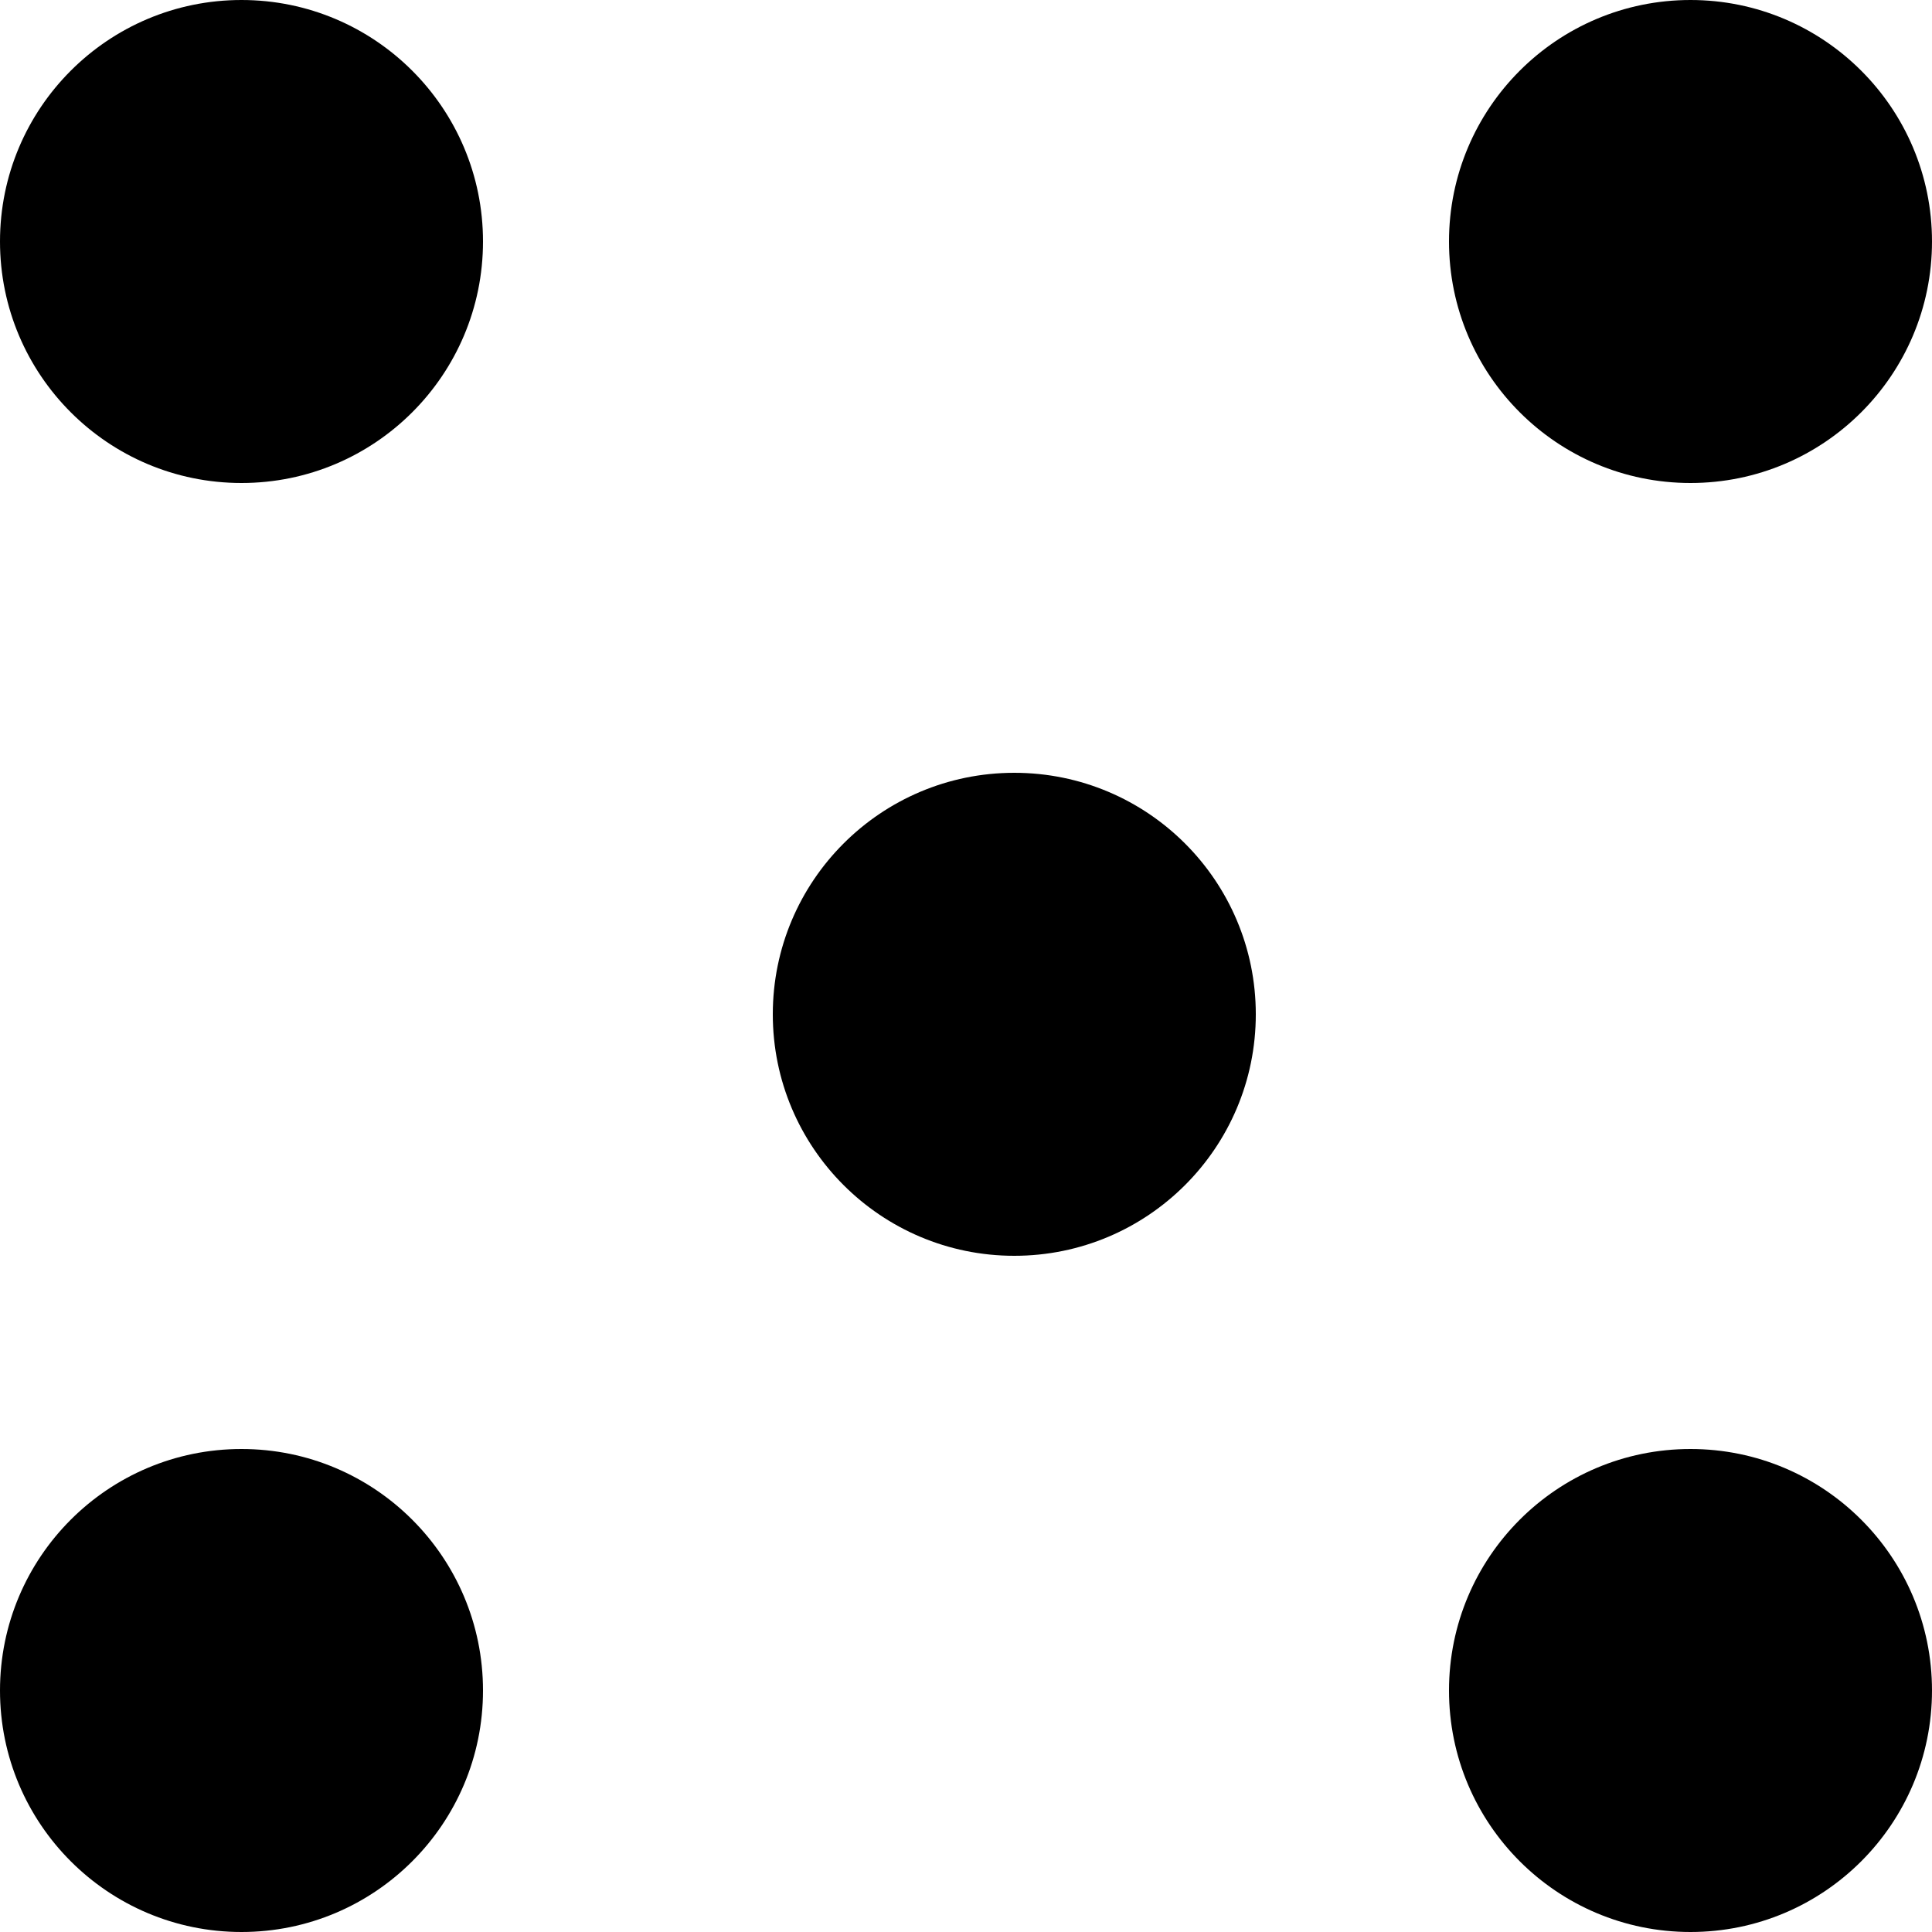
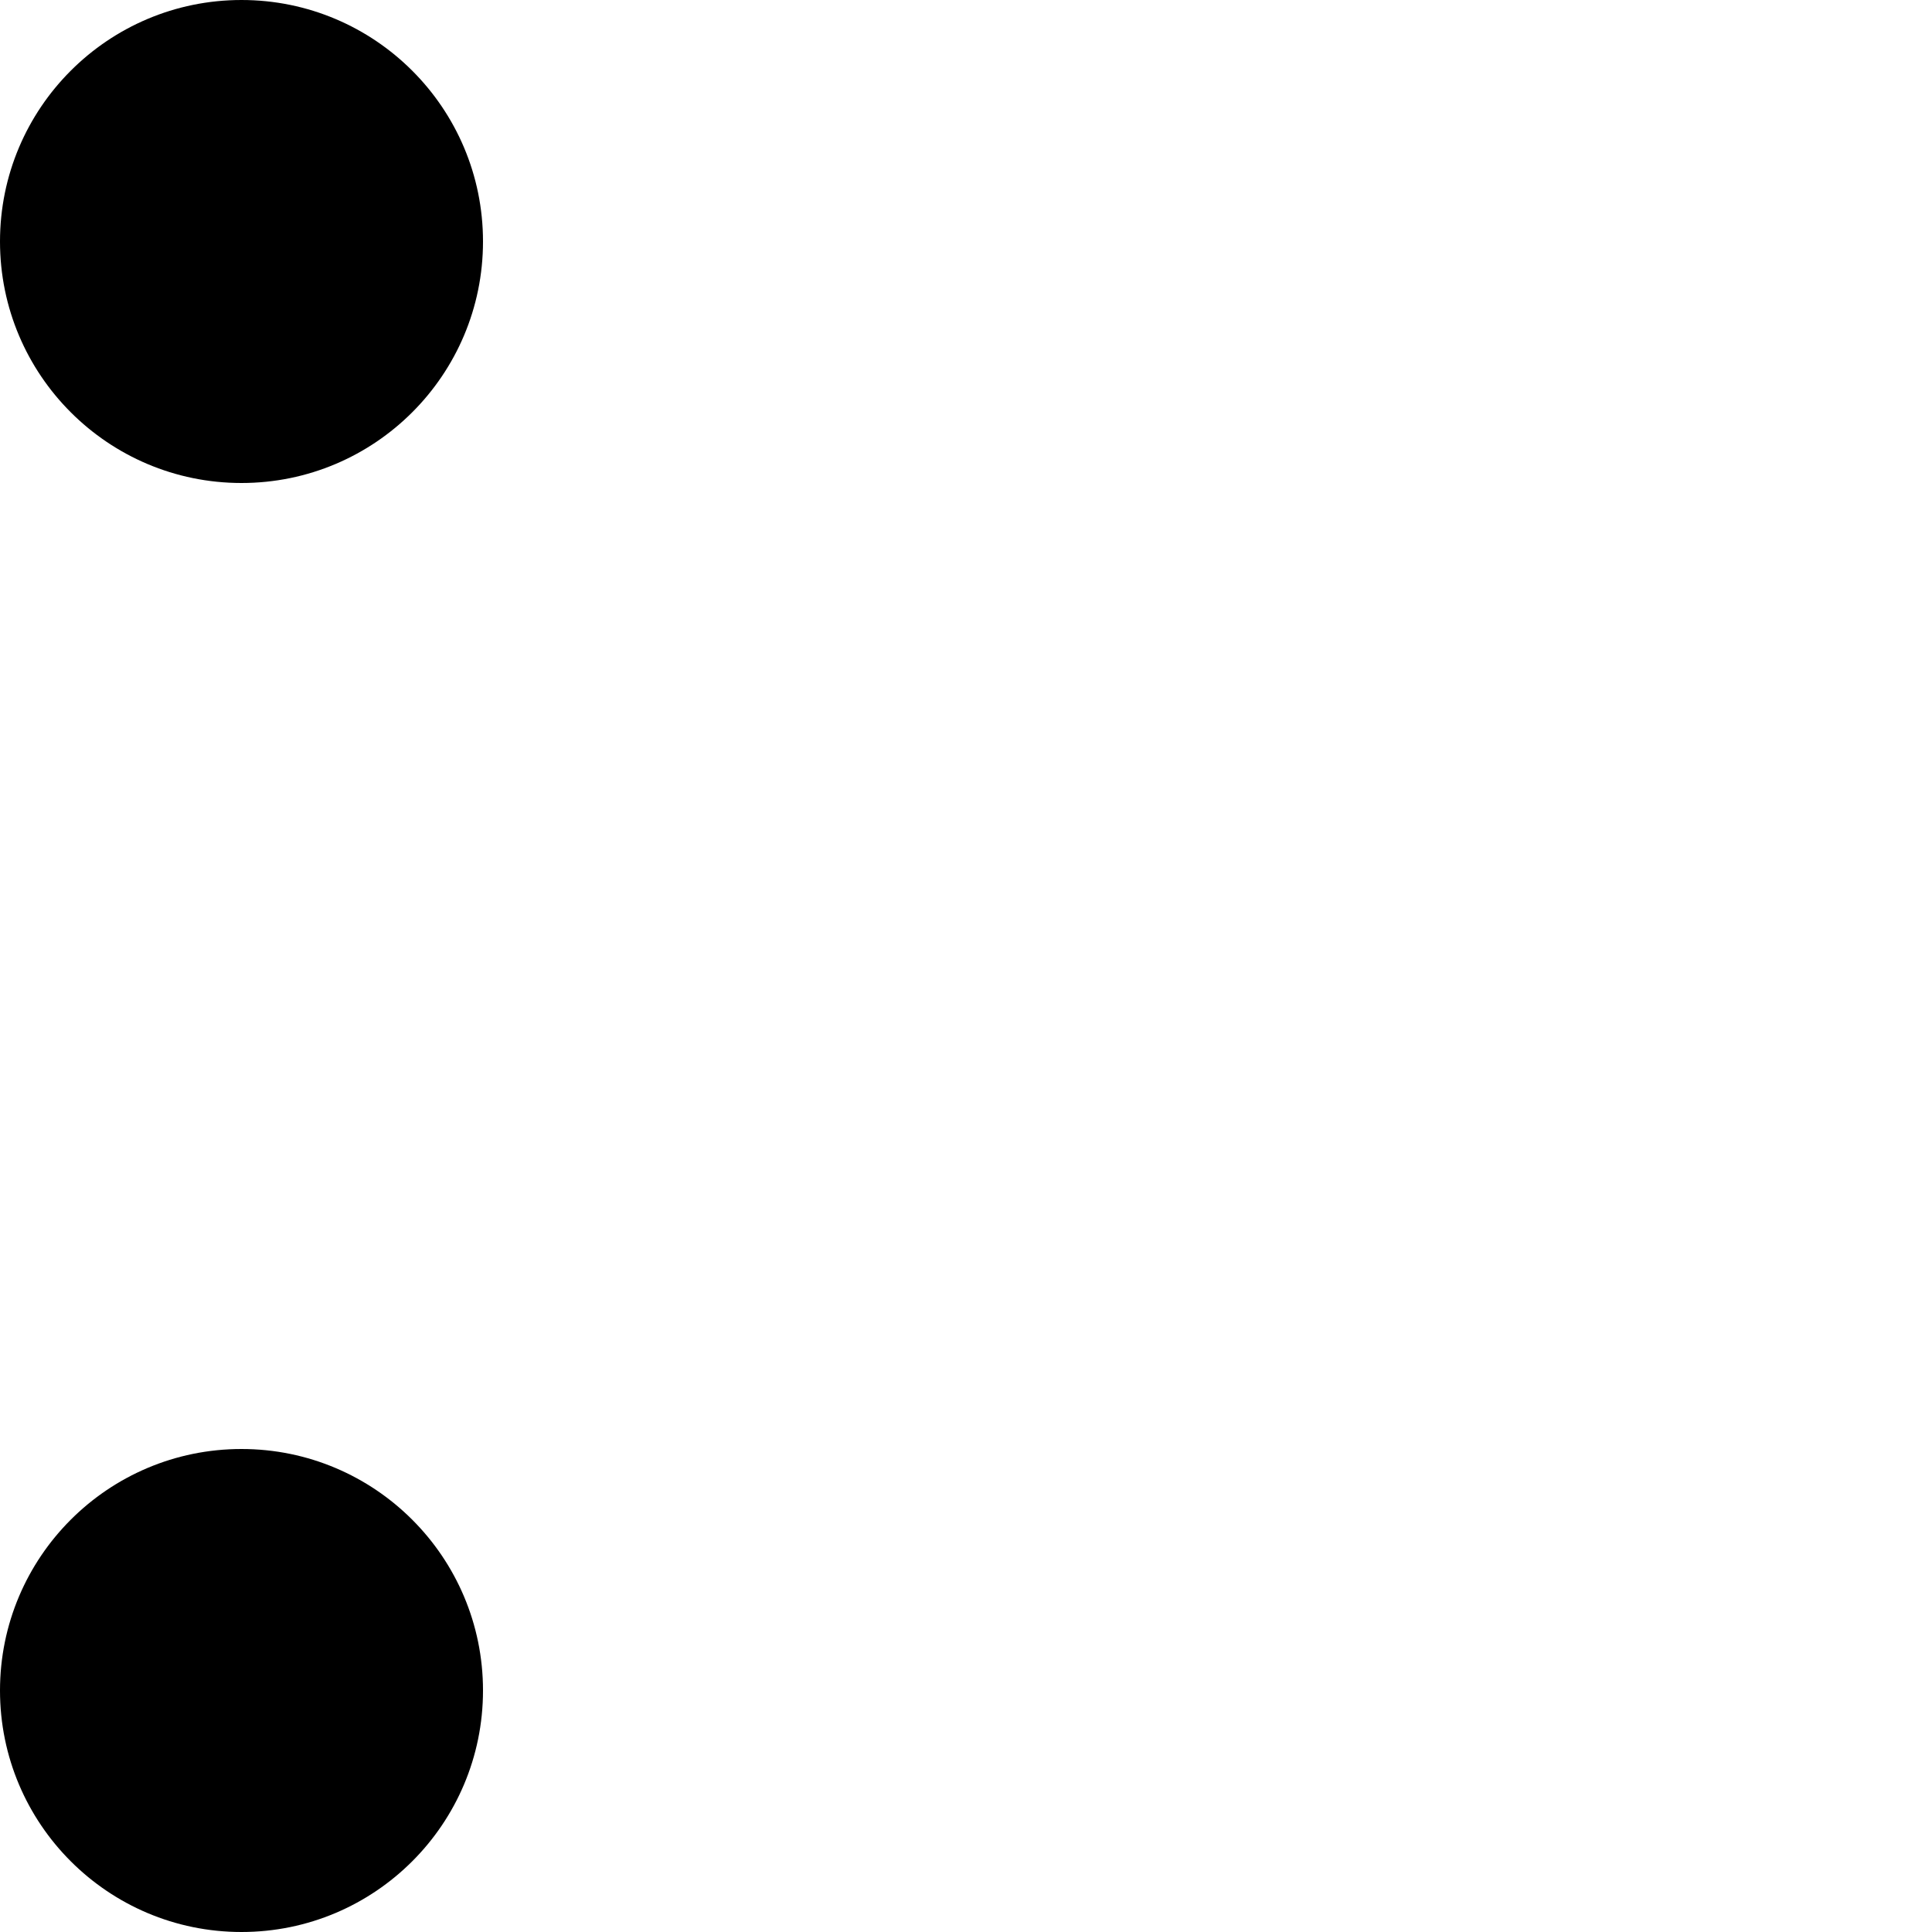
<svg xmlns="http://www.w3.org/2000/svg" viewBox="0 0 20 20">
  <circle data-name="1" class="ccls-1" cx="2.5" cy="2.5" r="2.5" />
-   <circle data-name="3" class="ccls-1" cx="17.5" cy="2.5" r="2.5" />
-   <circle data-name="2 copy" class="ccls-1" cx="10.5" cy="10.5" r="2.5" />
  <circle data-name="1 copy 2" class="ccls-1" cx="2.5" cy="17.5" r="2.5" />
-   <circle data-name="3 copy 2" class="ccls-1" cx="17.5" cy="17.5" r="2.5" />
</svg>